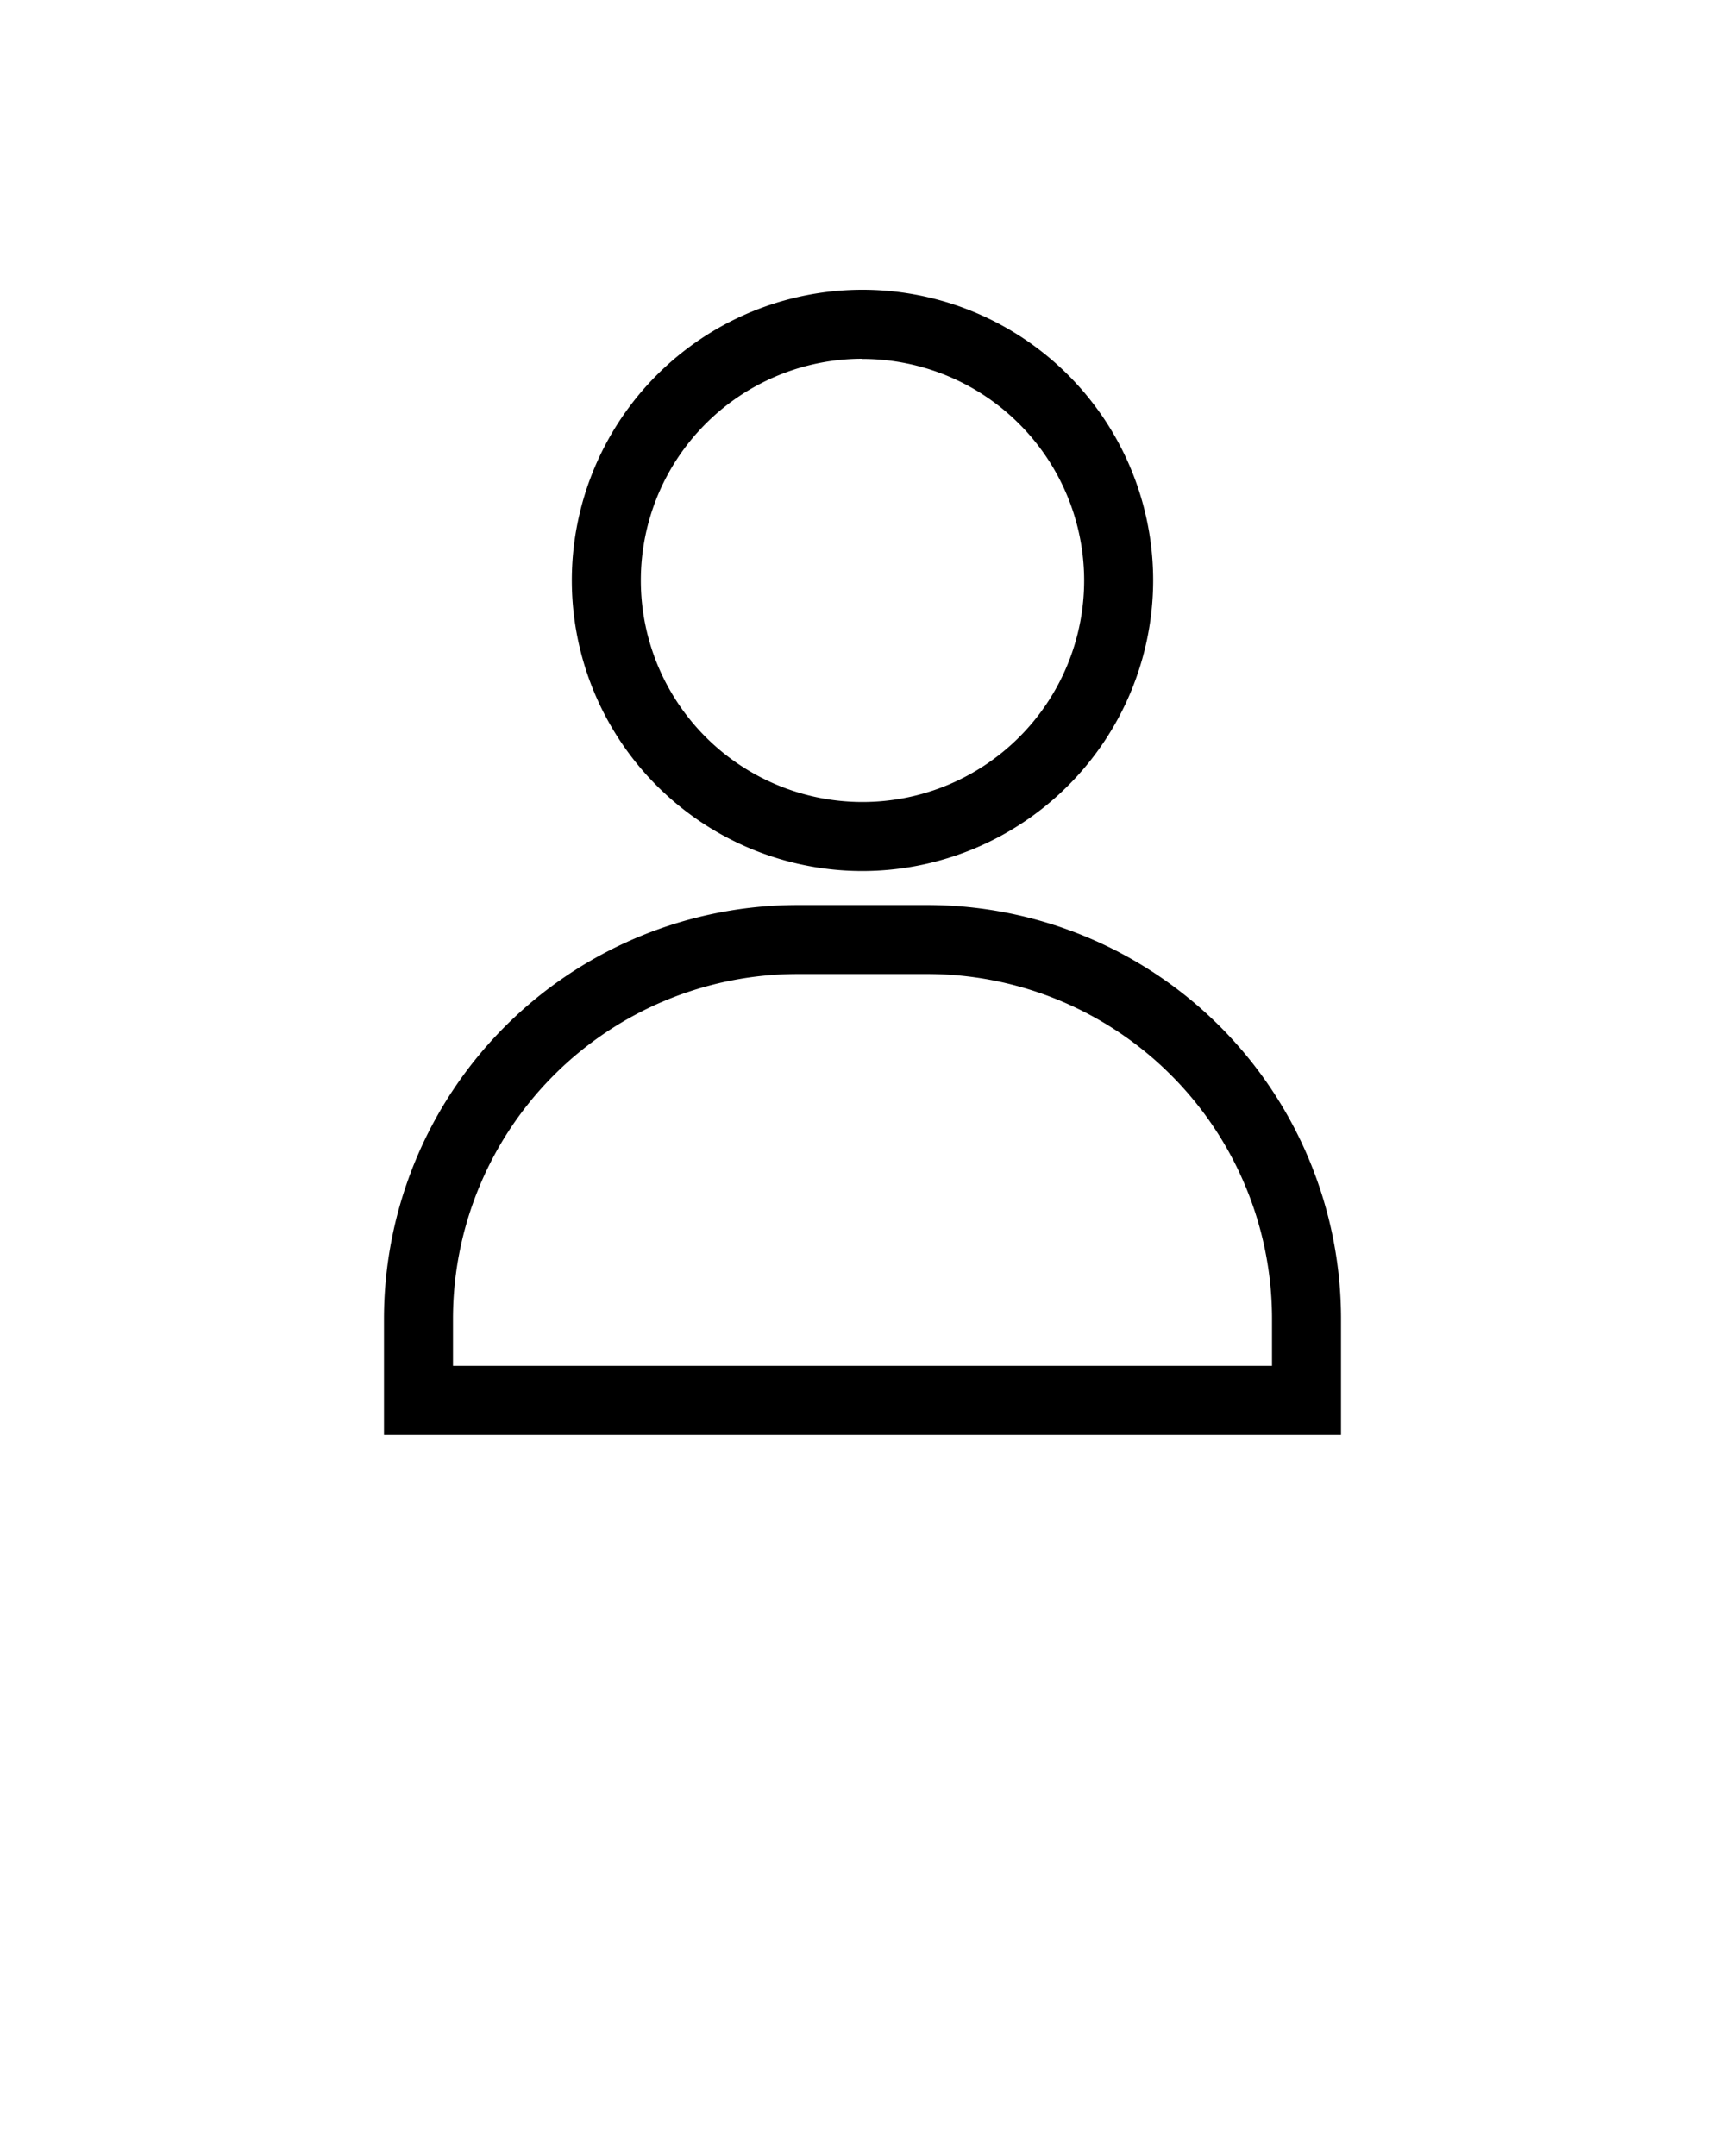
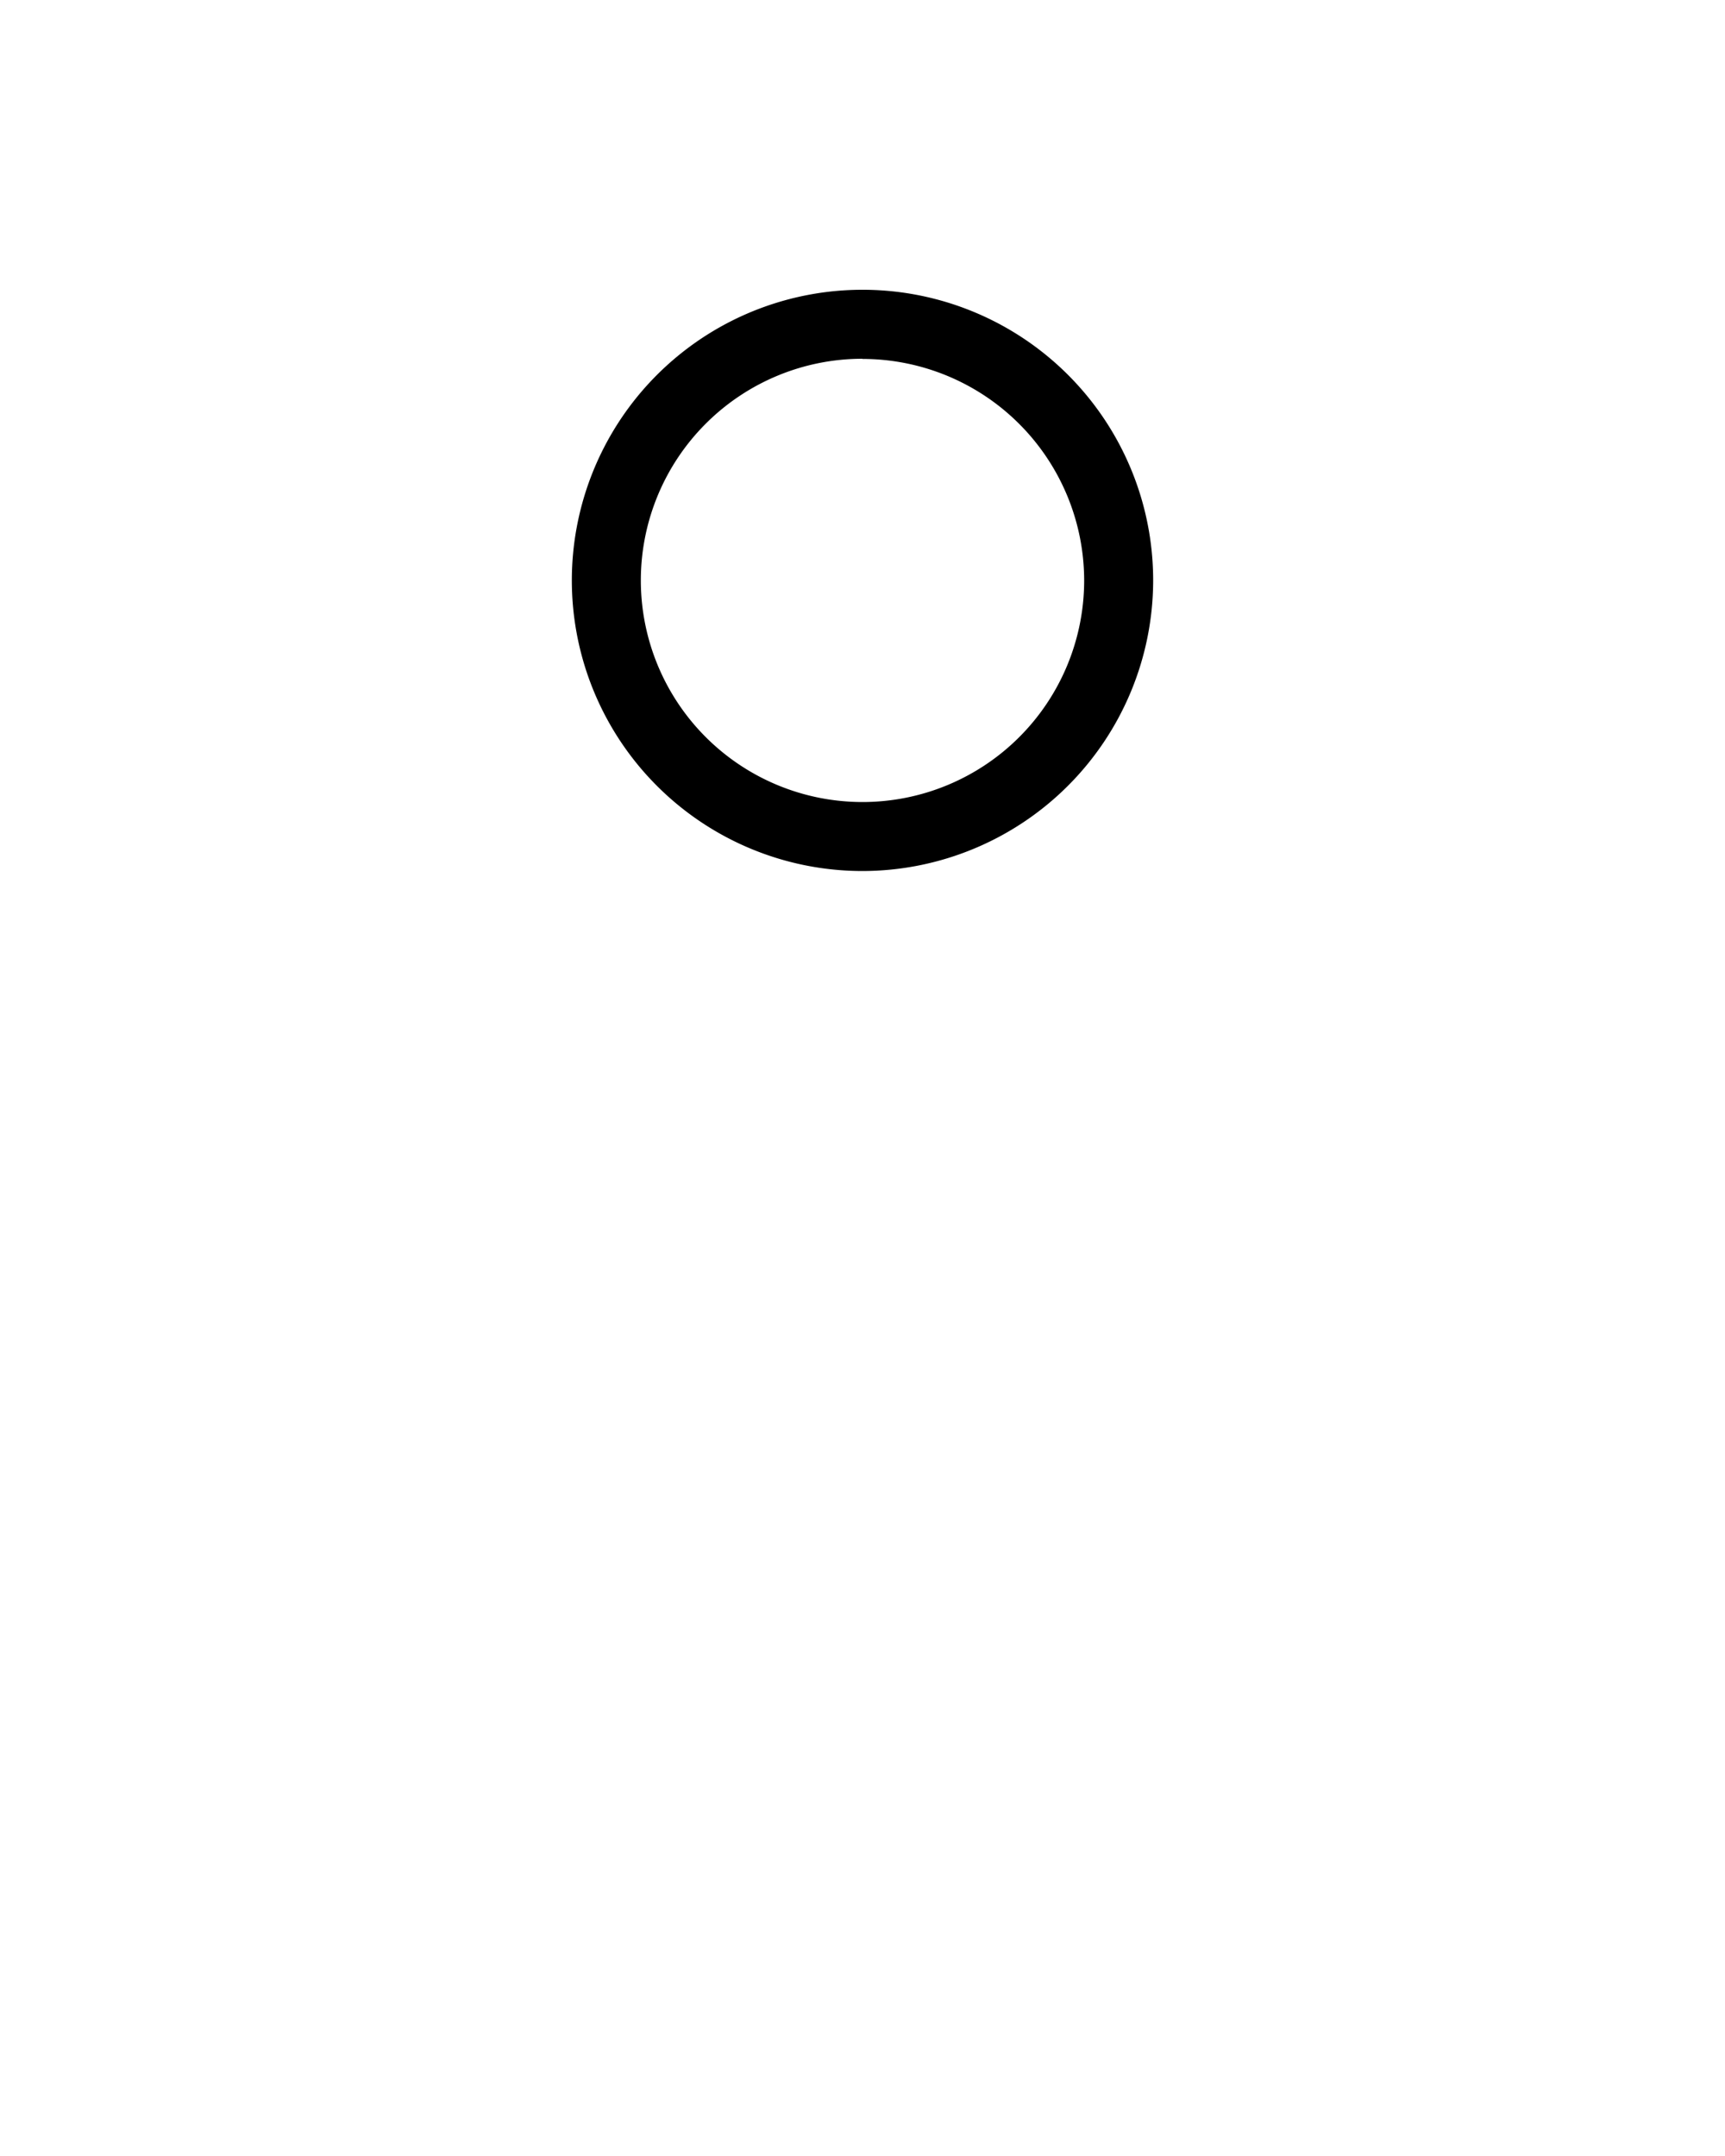
<svg xmlns="http://www.w3.org/2000/svg" xmlns:ns1="http://www.inkscape.org/namespaces/inkscape" xmlns:ns2="http://sodipodi.sourceforge.net/DTD/sodipodi-0.dtd" data-name="Layer 1" viewBox="0 0 100 125" x="0px" y="0px" id="svg2" version="1.1" ns1:version="0.91 r13725" ns2:docname="profile.svg">
  <defs id="defs22" />
  <ns2:namedview pagecolor="#ffffff" bordercolor="#666666" borderopacity="1" objecttolerance="10" gridtolerance="10" guidetolerance="10" ns1:pageopacity="0" ns1:pageshadow="2" ns1:window-width="640" ns1:window-height="480" id="namedview20" showgrid="false" ns1:zoom="1.888" ns1:cx="50" ns1:cy="62.5" ns1:window-x="0" ns1:window-y="36" ns1:window-maximized="0" ns1:current-layer="svg2" />
  <title id="title4">47 all</title>
-   <g id="g6">"&gt;<g id="g8">"&gt;<path d="M77.74,83.19H22.26V76.47a24,24,0,0,1,24-24h7.48a24,24,0,0,1,24,24Zm-51.48-4H73.74V76.47a20,20,0,0,0-20-20H46.26a20,20,0,0,0-20,20Z" id="path10" />
-     </g>
-     <g id="g12">"&gt;<path d="M50,50.5A16.85,16.85,0,1,1,66.85,33.66,16.87,16.87,0,0,1,50,50.5Zm0-29.7A12.85,12.85,0,1,0,62.85,33.66,12.86,12.86,0,0,0,50,20.81Z" id="path14" />
+   <g id="g6">"&gt;<g id="g8">"&gt;</g>
+     <g id="g12">"&gt;<path d="M50,50.5A16.85,16.85,0,1,1,66.85,33.66,16.87,16.87,0,0,1,50,50.5Zm0-29.7A12.85,12.85,0,1,0,62.85,33.66,12.86,12.86,0,0,0,50,20.81" id="path14" />
    </g>
  </g>
</svg>